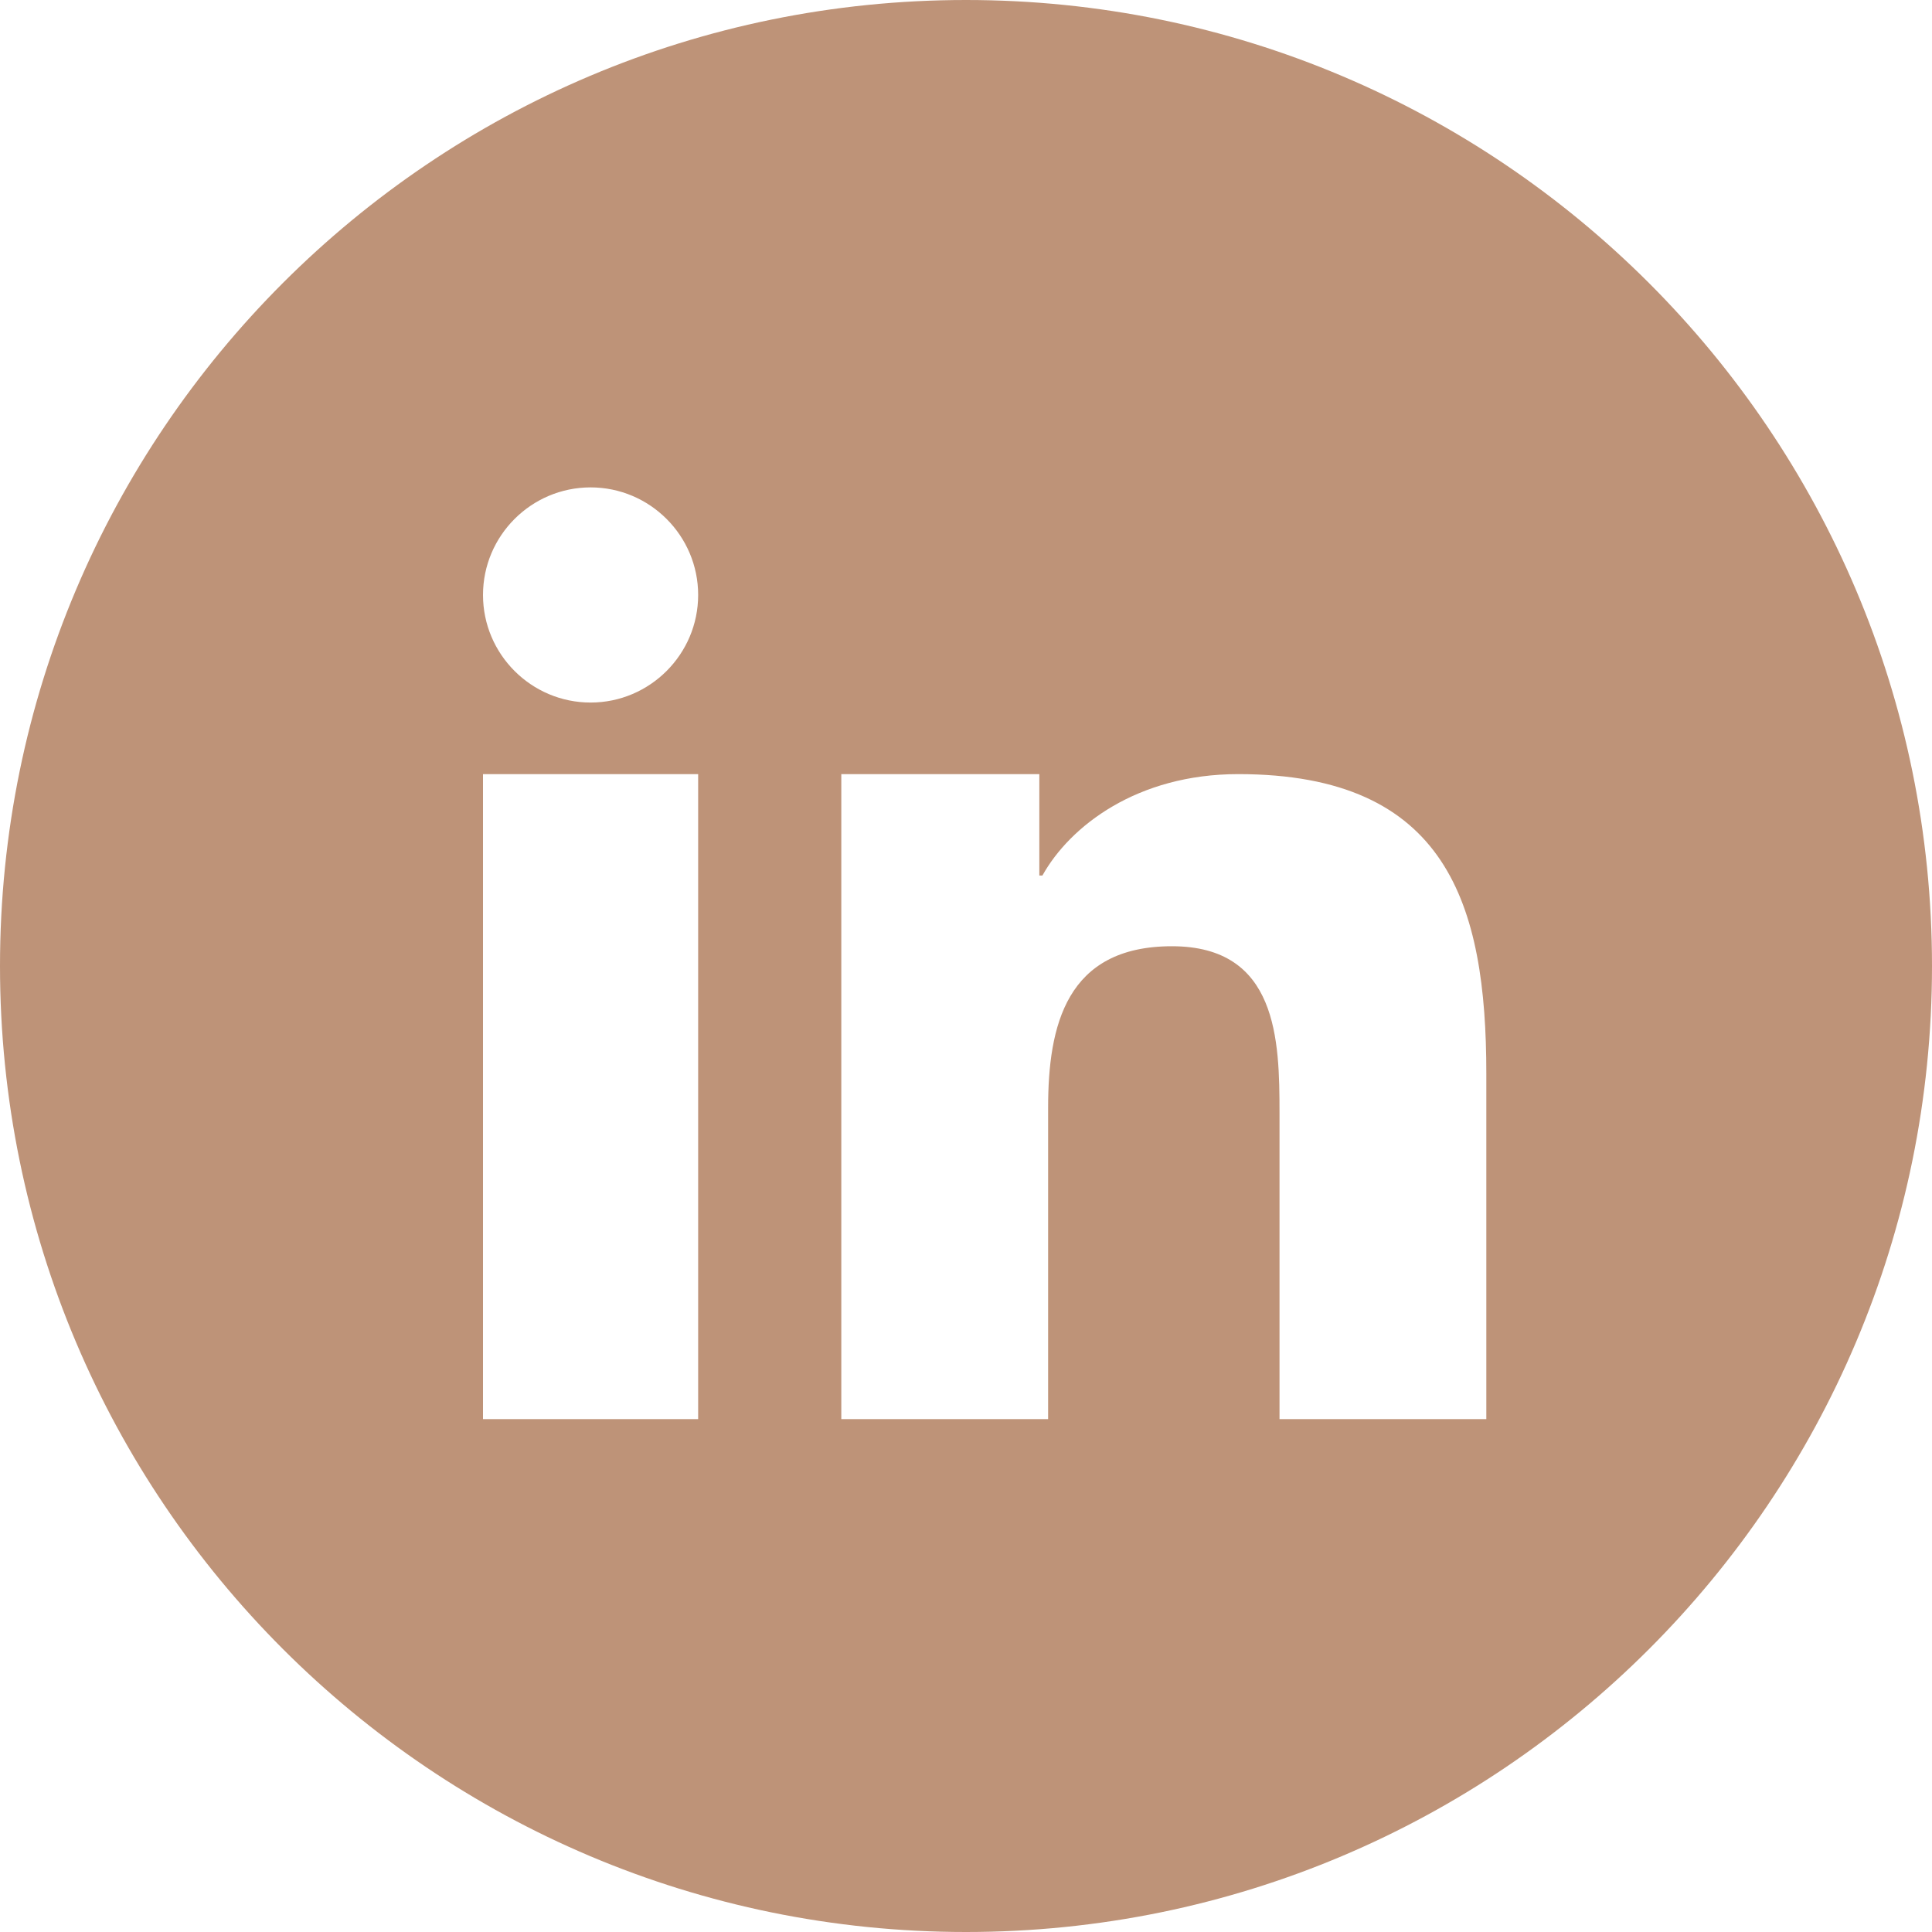
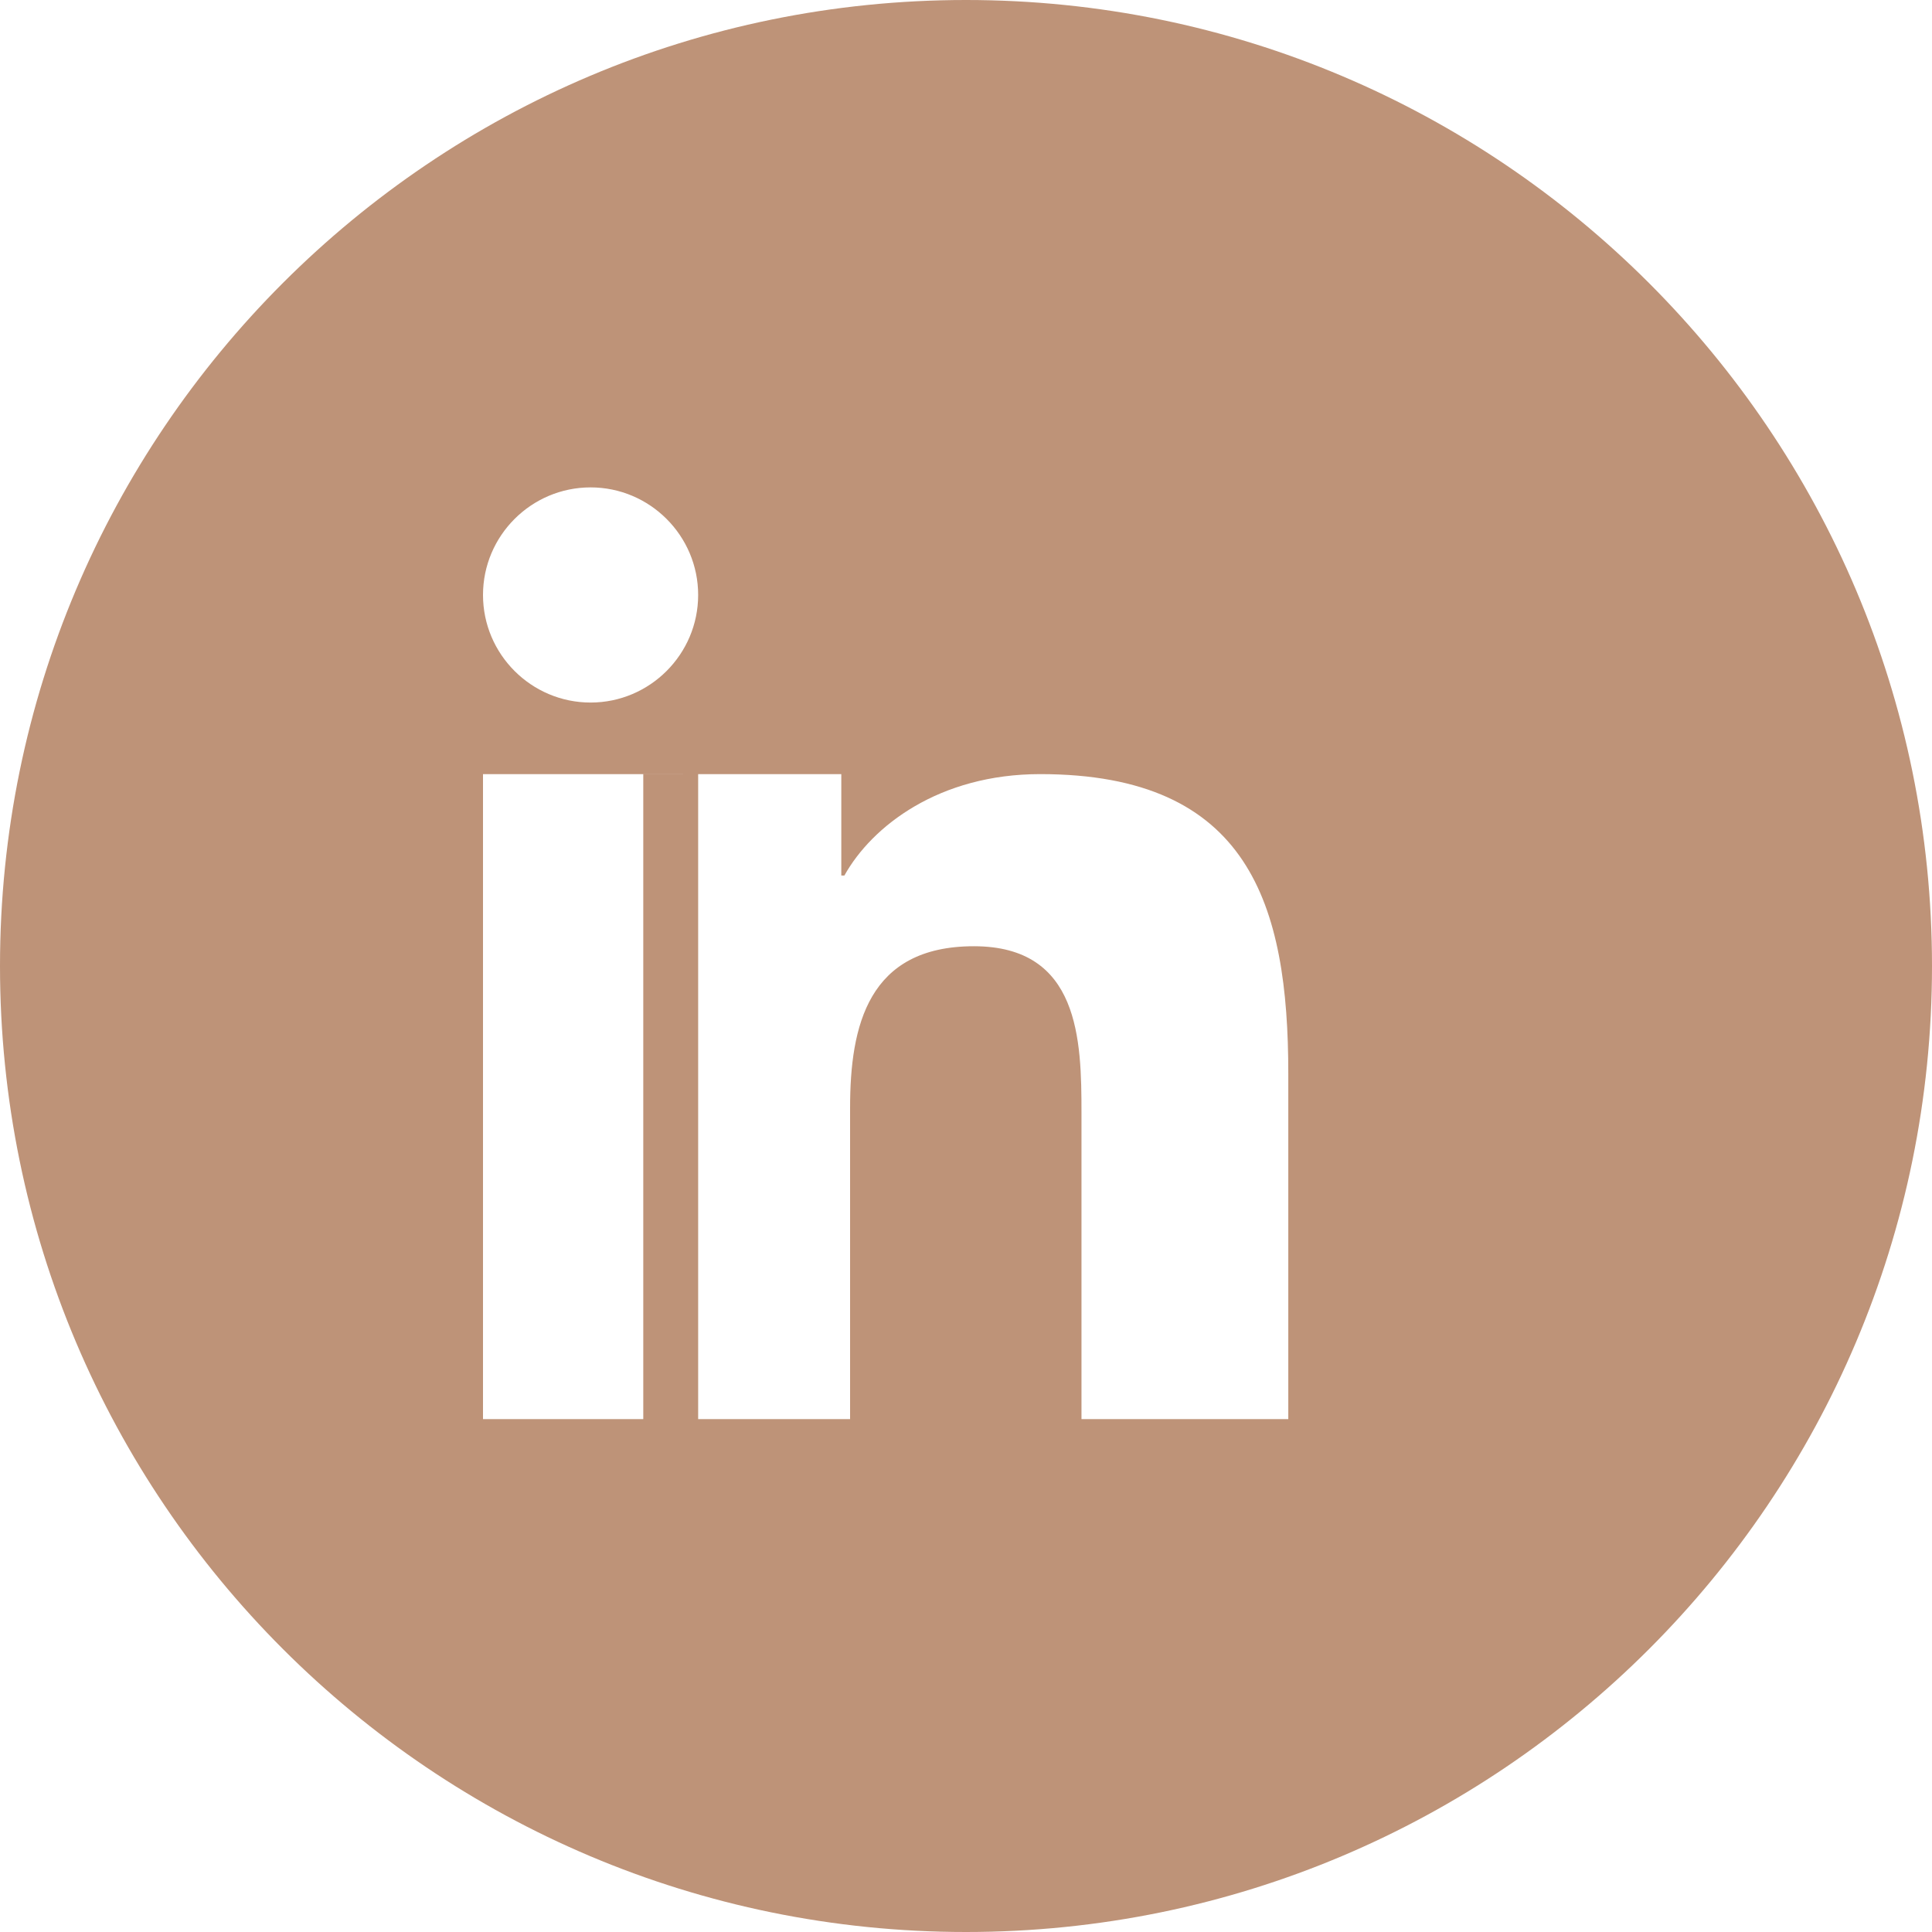
<svg xmlns="http://www.w3.org/2000/svg" viewBox="0 0 44 44">
  <defs>
    <style>.d{fill:#be9378;fill-rule:evenodd;}</style>
  </defs>
  <g id="a" />
  <g id="b">
    <g id="c">
-       <path class="d" d="M22,0c12.14,0,22,9.85,22,22s-9.85,22-22,22S0,34.15,0,22,9.85,0,22,0Zm-2.84,17.63h4.51v2.31h.07c.63-1.13,2.16-2.31,4.46-2.31,4.76,0,5.65,2.97,5.65,6.82v7.87h-4.71v-6.97c0-1.66-.04-3.8-2.45-3.8s-2.82,1.81-2.82,3.68v7.09h-4.71v-14.69h.01Zm-3.26-4.08c0,1.35-1.1,2.45-2.45,2.45s-2.45-1.1-2.45-2.45,1.1-2.45,2.45-2.45,2.45,1.1,2.45,2.45Zm-4.9,4.08h4.9v14.69h-4.9v-14.69Z" />
+       <path class="d" d="M22,0c12.14,0,22,9.85,22,22s-9.85,22-22,22S0,34.15,0,22,9.85,0,22,0Zm-2.84,17.63v2.31h.07c.63-1.13,2.16-2.31,4.46-2.31,4.76,0,5.65,2.97,5.65,6.82v7.87h-4.71v-6.97c0-1.66-.04-3.8-2.45-3.8s-2.82,1.81-2.82,3.68v7.09h-4.71v-14.69h.01Zm-3.26-4.08c0,1.35-1.1,2.45-2.45,2.45s-2.45-1.1-2.45-2.45,1.1-2.45,2.45-2.45,2.45,1.1,2.45,2.45Zm-4.9,4.08h4.9v14.69h-4.9v-14.69Z" />
    </g>
  </g>
</svg>